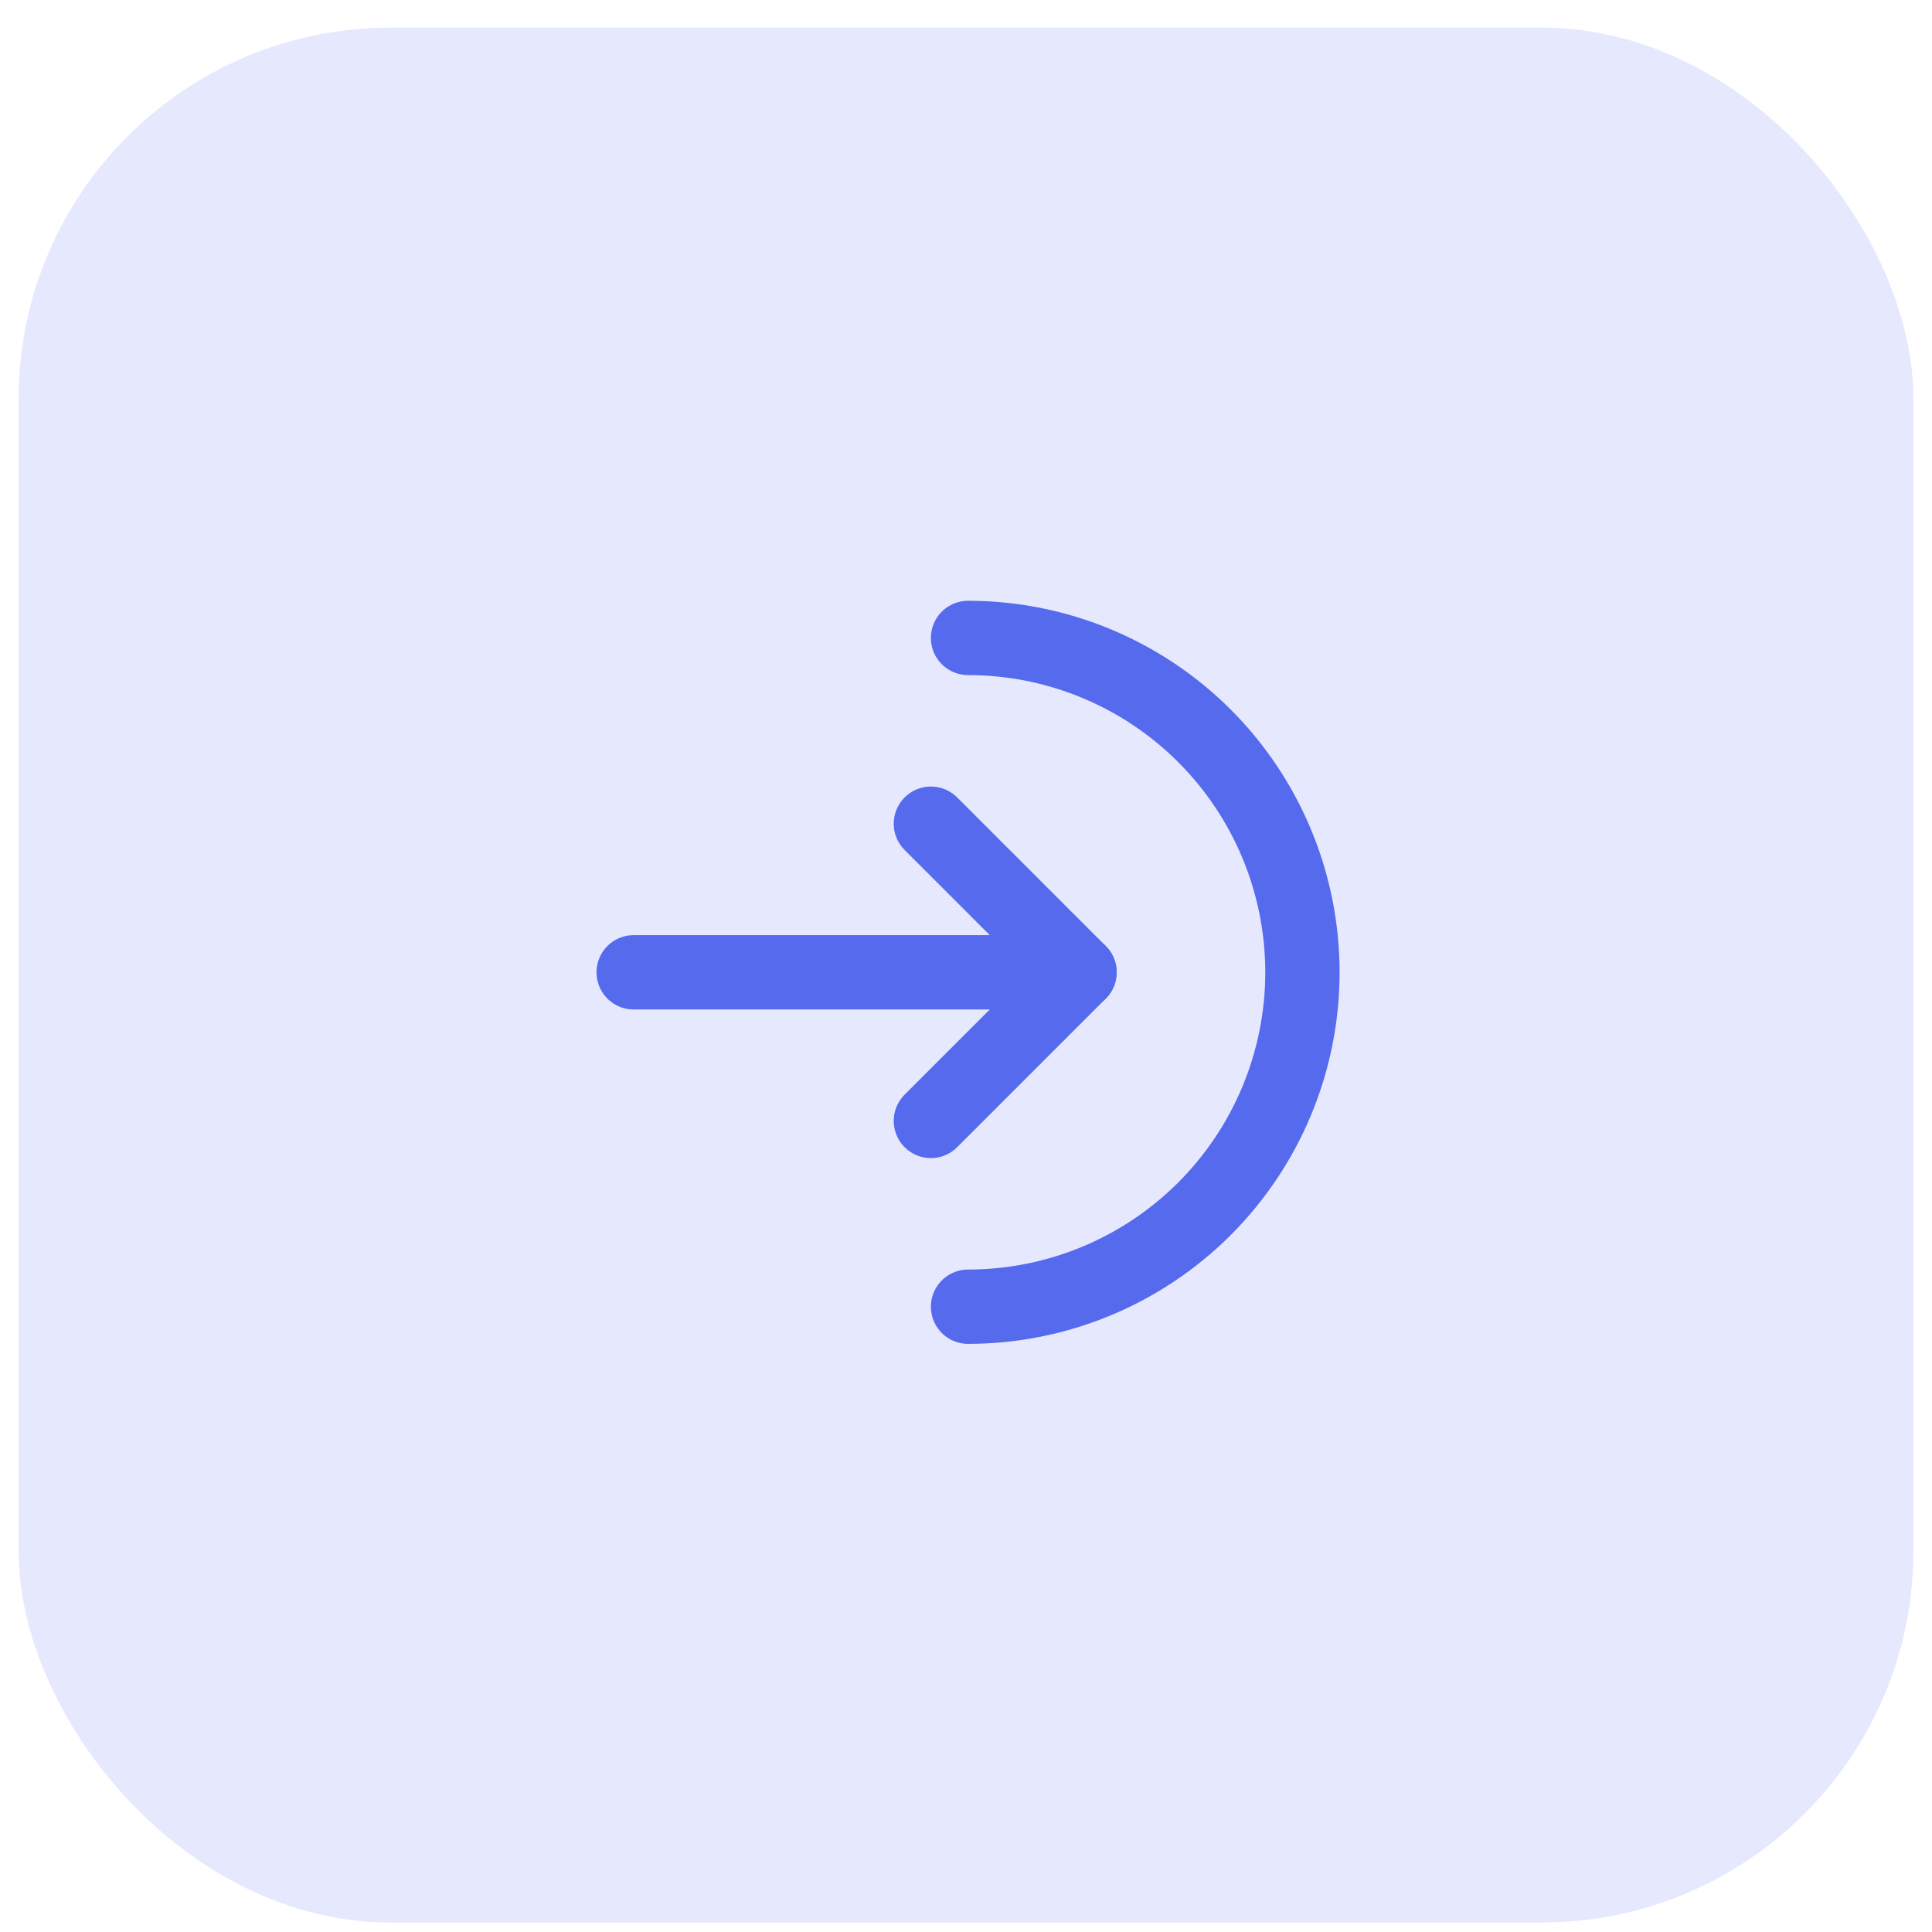
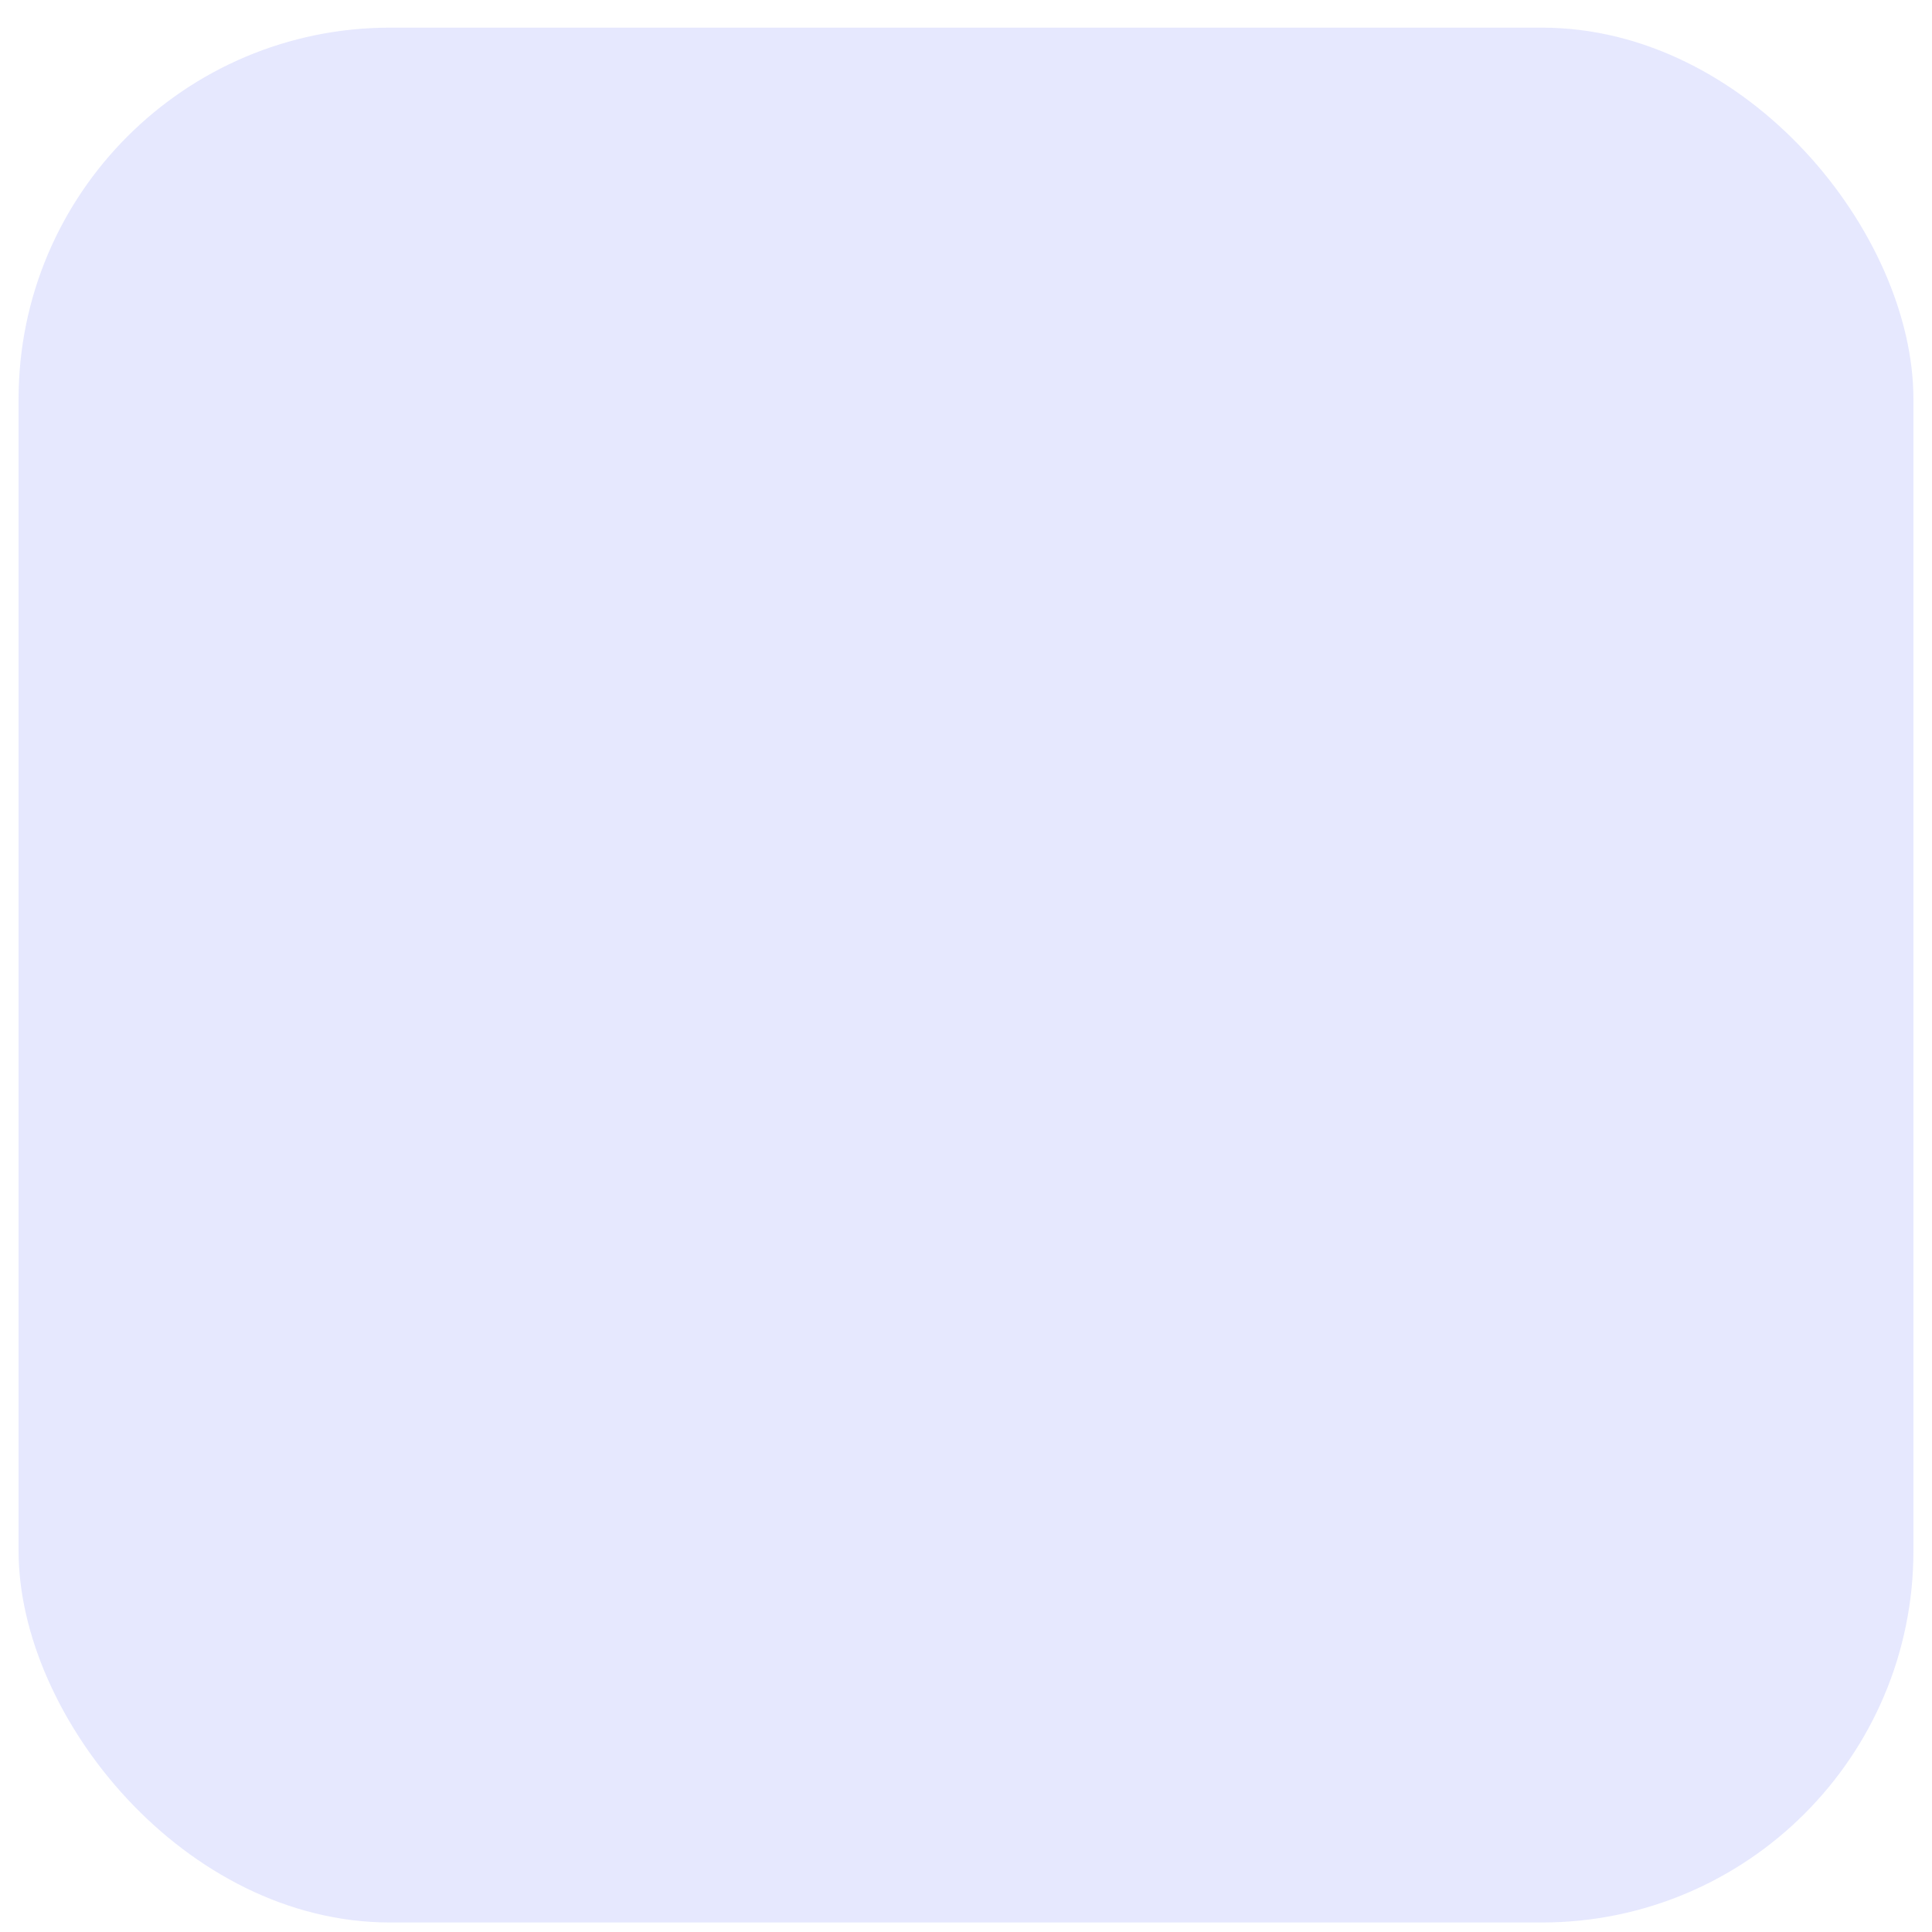
<svg xmlns="http://www.w3.org/2000/svg" width="52" height="52" viewBox="0 0 52 52" fill="none">
  <rect x="0.5" y="0.744" width="51" height="51" rx="10" fill="#DFE2FD" fill-opacity="0.8" />
  <g clip-path="url(#clip0_742_741)">
-     <path d="M17.055 26.17H29.055" stroke="#566AED" stroke-width="2" stroke-linecap="round" stroke-linejoin="round" />
-     <path d="M25.055 22.17L29.055 26.17L25.055 30.17" stroke="#566AED" stroke-width="2" stroke-linecap="round" stroke-linejoin="round" />
-     <path d="M26.055 35.17C28.442 35.17 30.731 34.222 32.419 32.534C34.106 30.846 35.055 28.557 35.055 26.17C35.055 23.783 34.106 21.494 32.419 19.806C30.731 18.118 28.442 17.17 26.055 17.17" stroke="#566AED" stroke-width="2" stroke-linecap="round" stroke-linejoin="round" />
+     <path d="M25.055 22.17L29.055 26.17" stroke="#566AED" stroke-width="2" stroke-linecap="round" stroke-linejoin="round" />
  </g>
  <defs>
    <clipPath id="clip0_742_741">
-       <rect width="24" height="24" fill="white" transform="translate(14.055 14.17)" />
-     </clipPath>
+       </clipPath>
  </defs>
</svg>